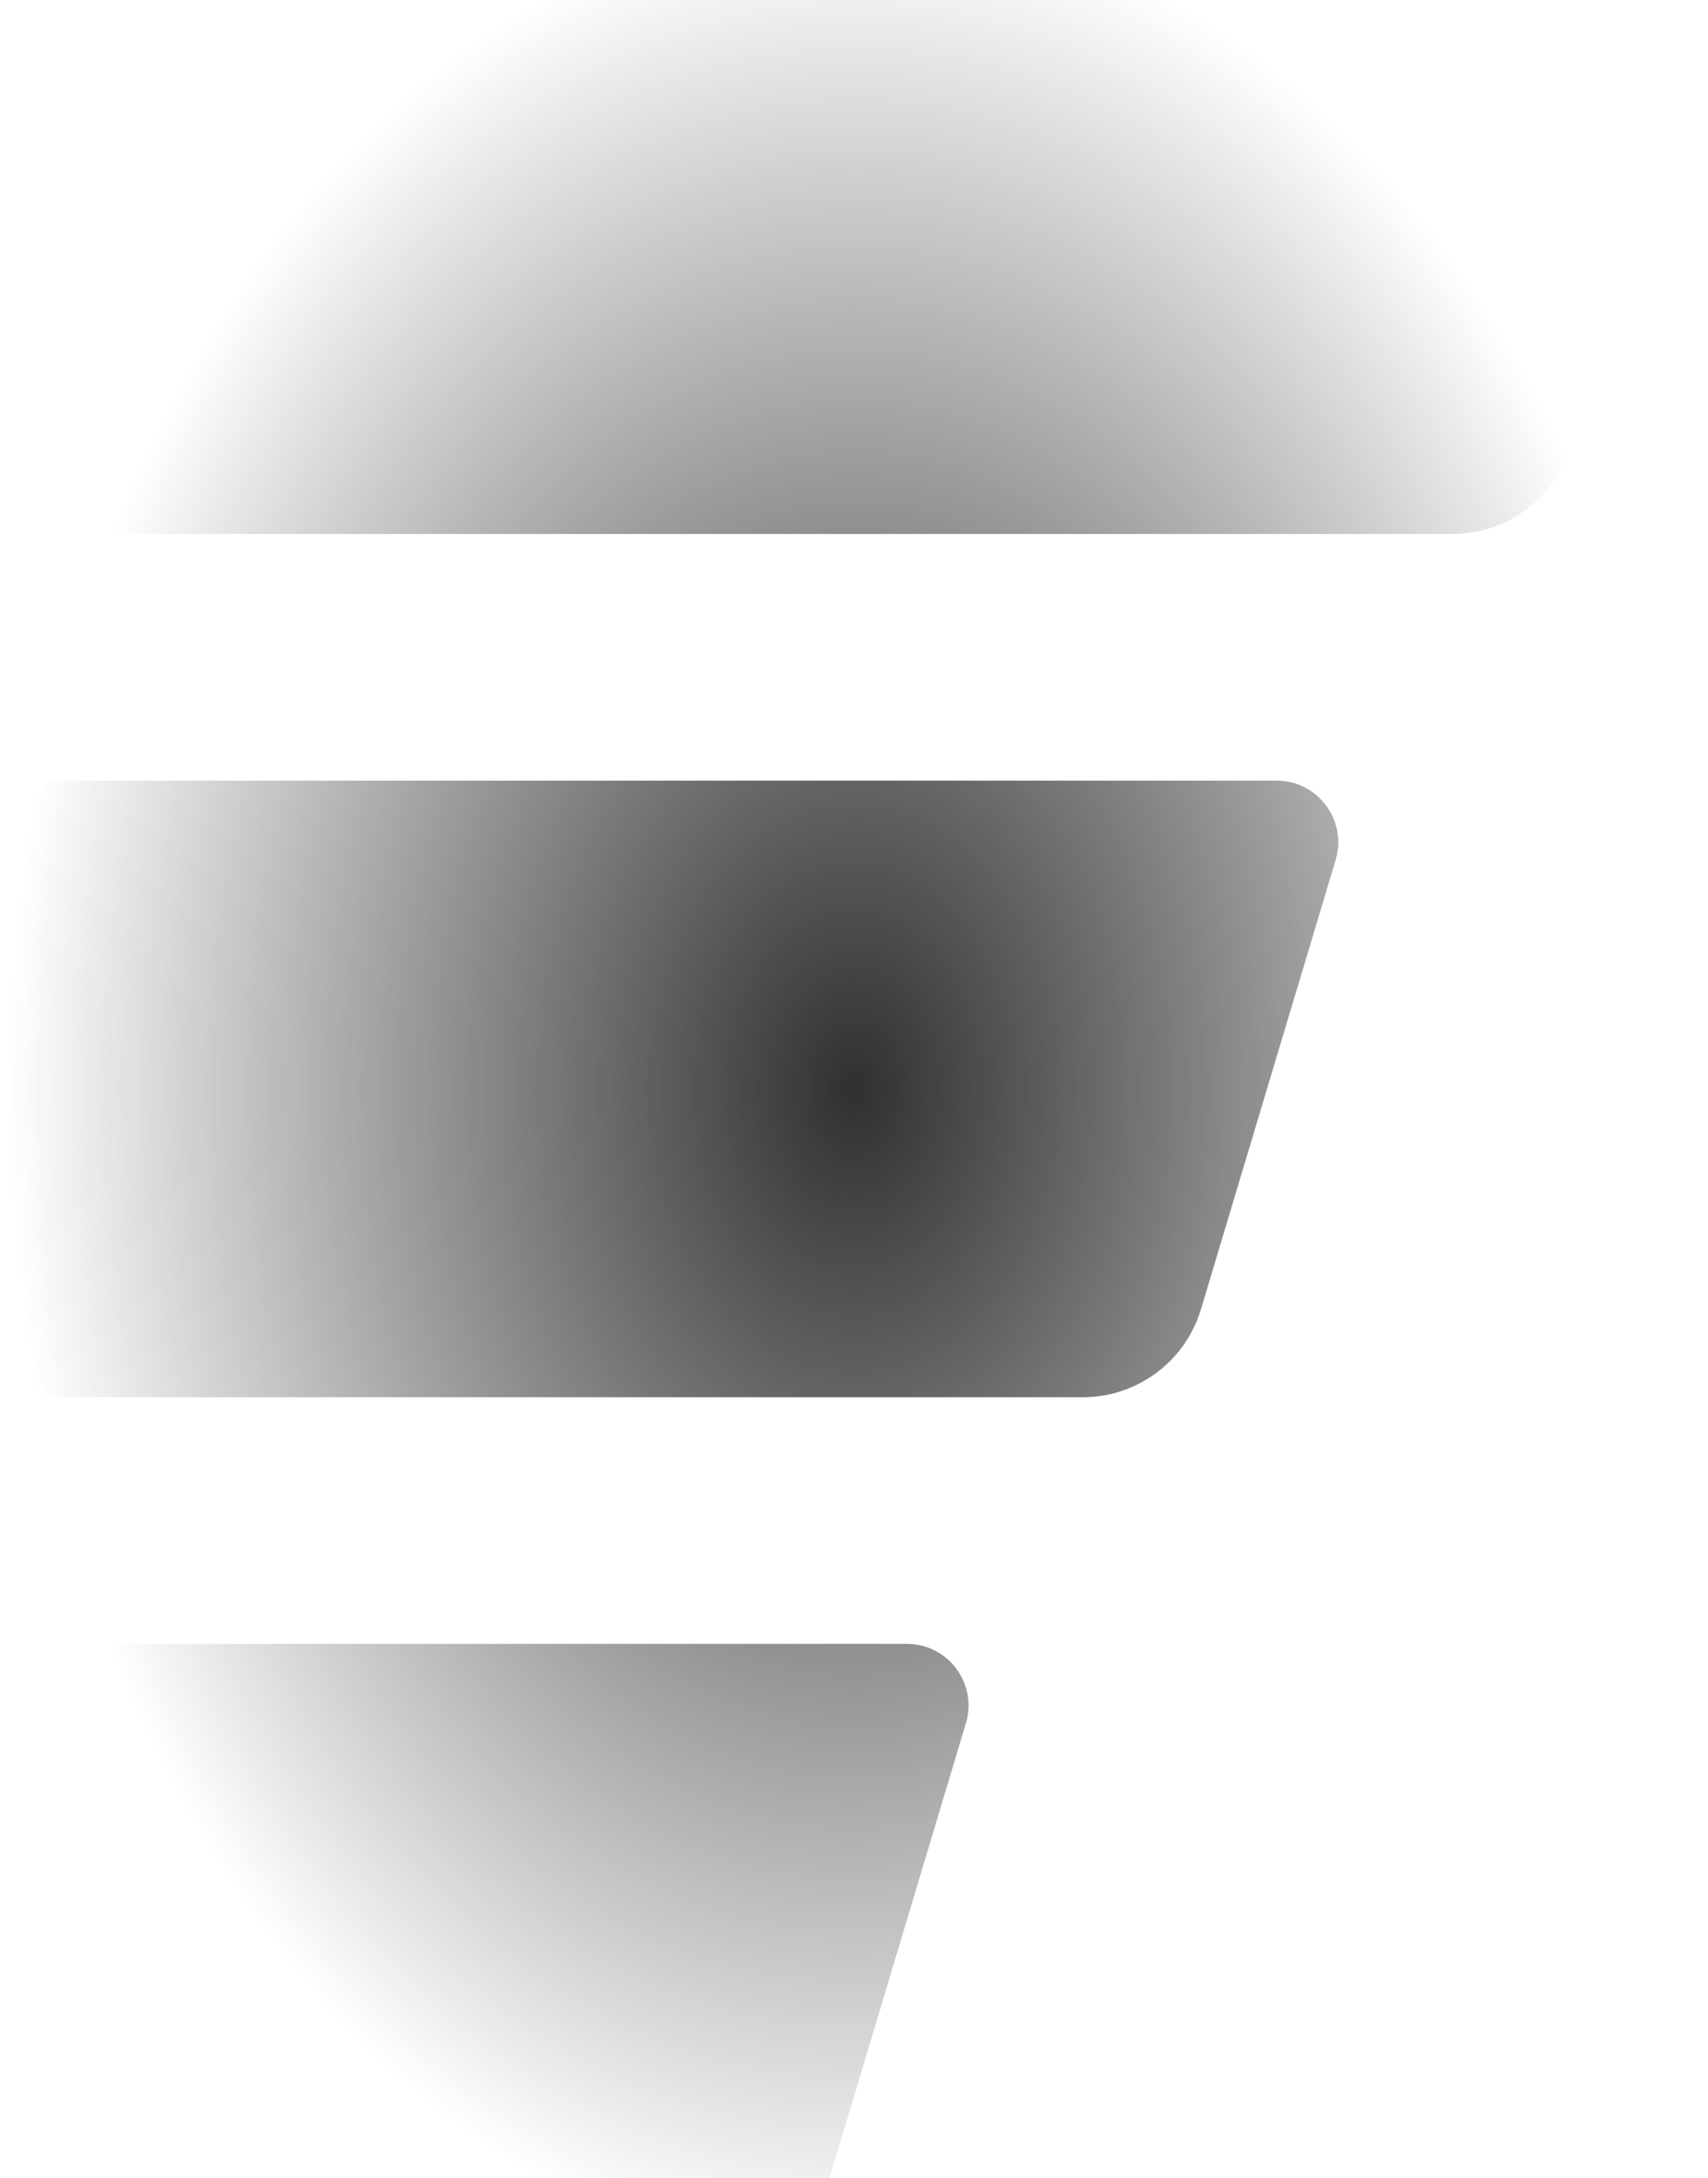
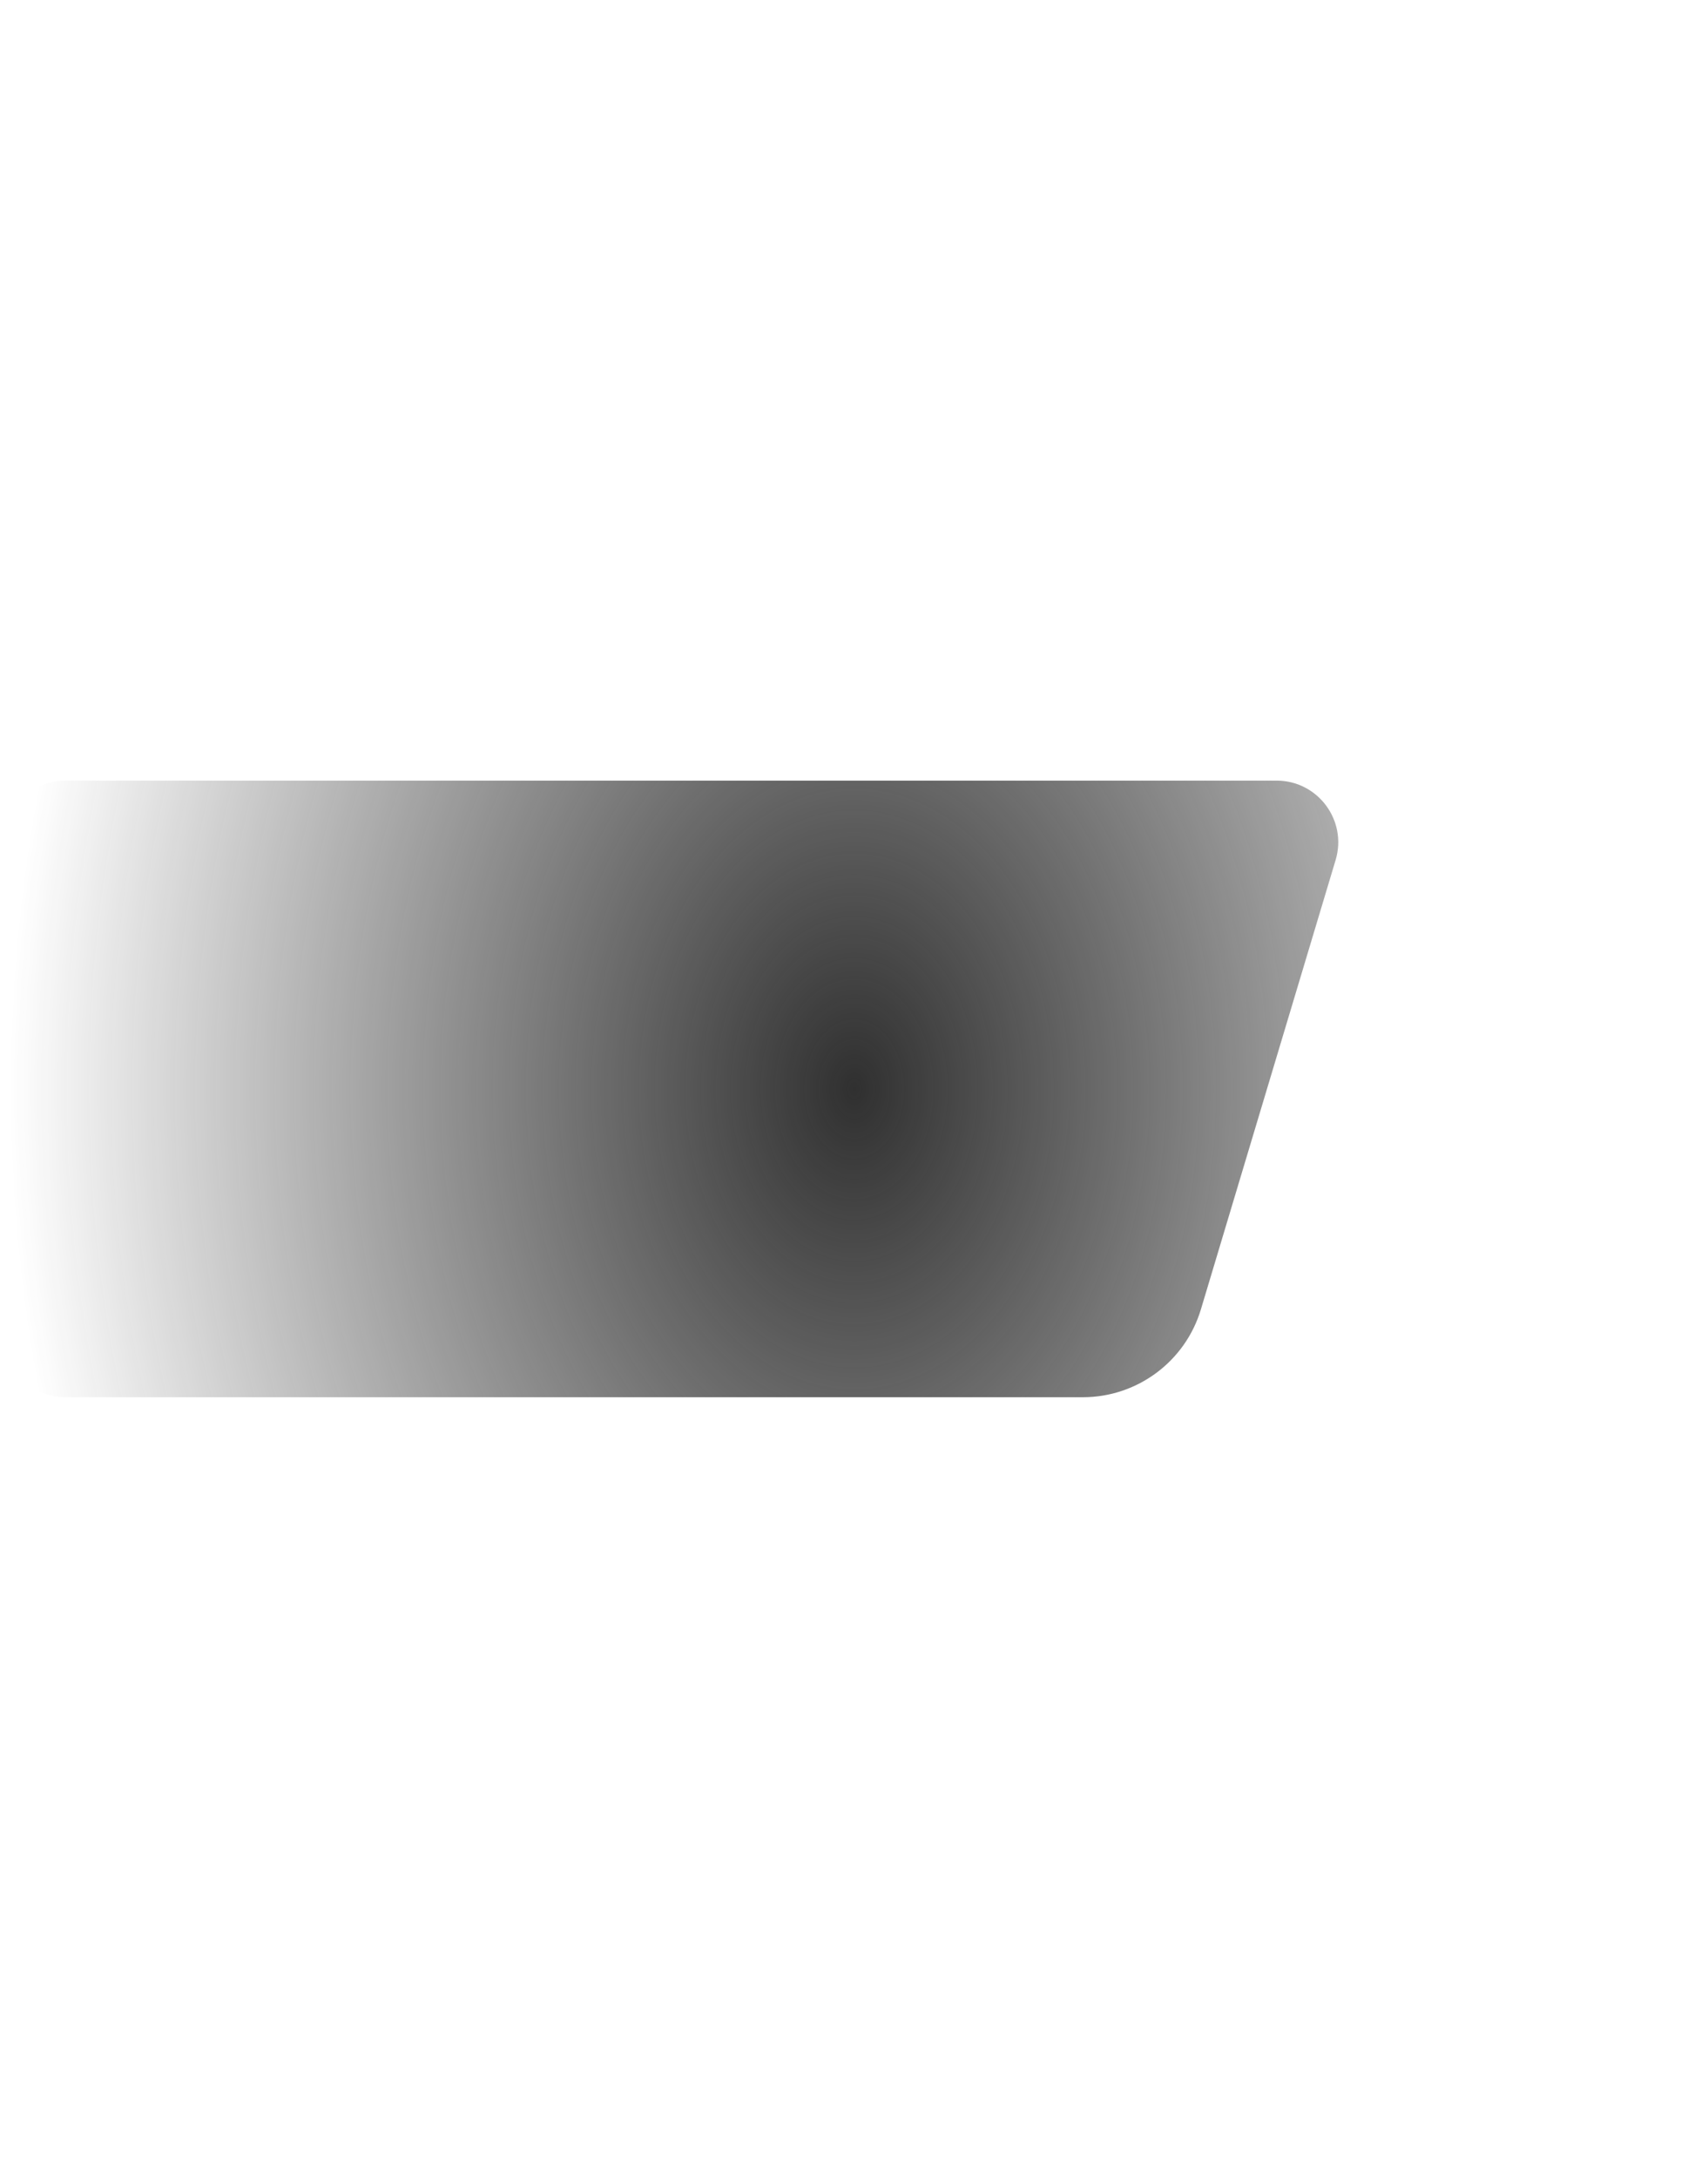
<svg xmlns="http://www.w3.org/2000/svg" fill="none" height="557" viewBox="0 0 437 557" width="437">
  <radialGradient id="a" cx="0" cy="0" gradientTransform="matrix(0 -299.562 218.023 0 218.977 278.438)" gradientUnits="userSpaceOnUse" r="1">
    <stop offset="0" stop-color="#303030" />
    <stop offset="1" stop-color="#242424" stop-opacity="0" />
  </radialGradient>
  <g fill="url(#a)">
-     <path d="m212.659 555.528c-4.001 13.338-16.278 22.472-30.203 22.472h-165.735c-8.707 0-15.766-7.059-15.766-15.766l0-126.132c0-8.707 7.059-15.766 15.766-15.766h215.305c10.562 0 18.137 10.181 15.102 20.297z" />
    <path d="m307.258 334.799c-4.002 13.337-16.278 22.471-30.203 22.471h-260.334c-8.707 0-15.766-7.059-15.766-15.766l0-126.131c0-8.708 7.059-15.767 15.766-15.767h309.904c10.561 0 18.136 10.181 15.101 20.297z" />
-     <path d="m371.653 136.541c13.925 0 26.202-9.135 30.203-22.472l34.469-114.895c3.034-10.116-4.54-20.297-15.102-20.297h-404.502c-8.707 0-15.766 7.059-15.766 15.766l-0 126.131c-0 8.708 7.059 15.767 15.766 15.767z" />
  </g>
</svg>